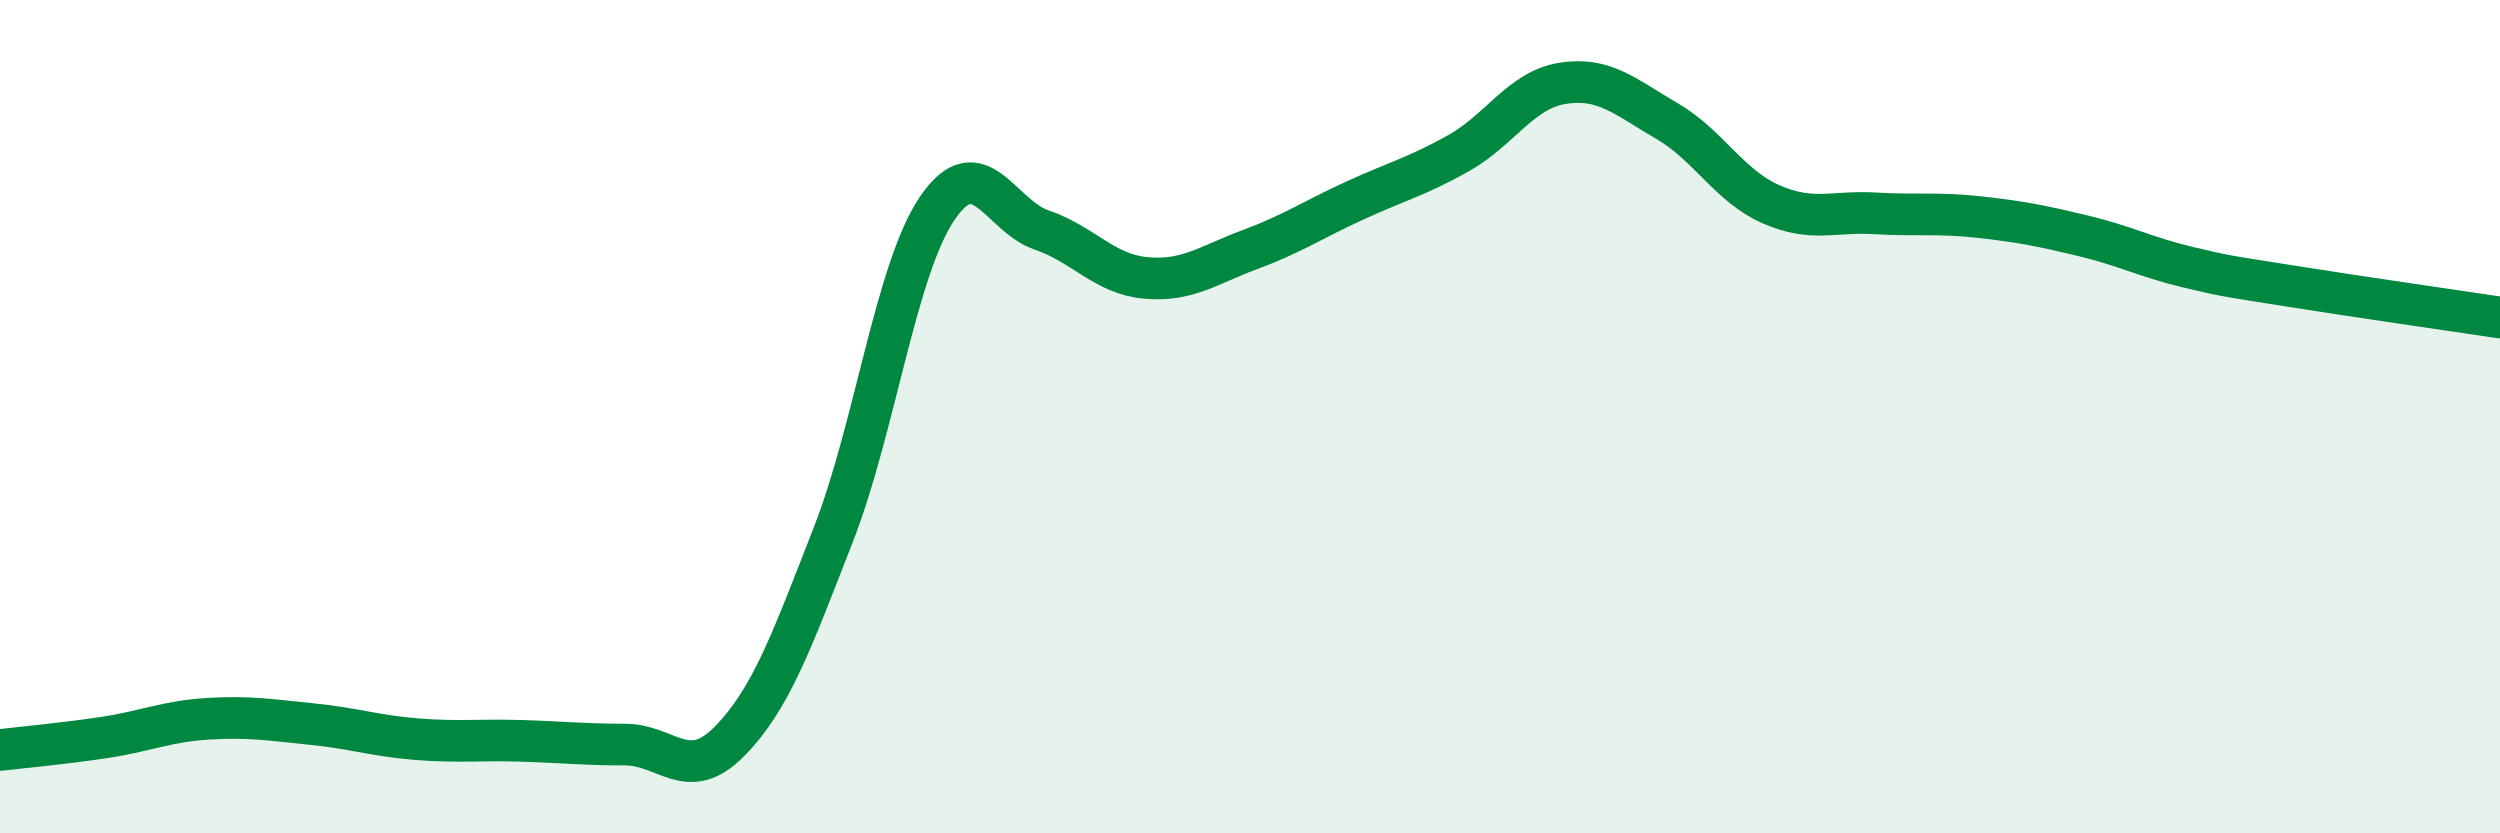
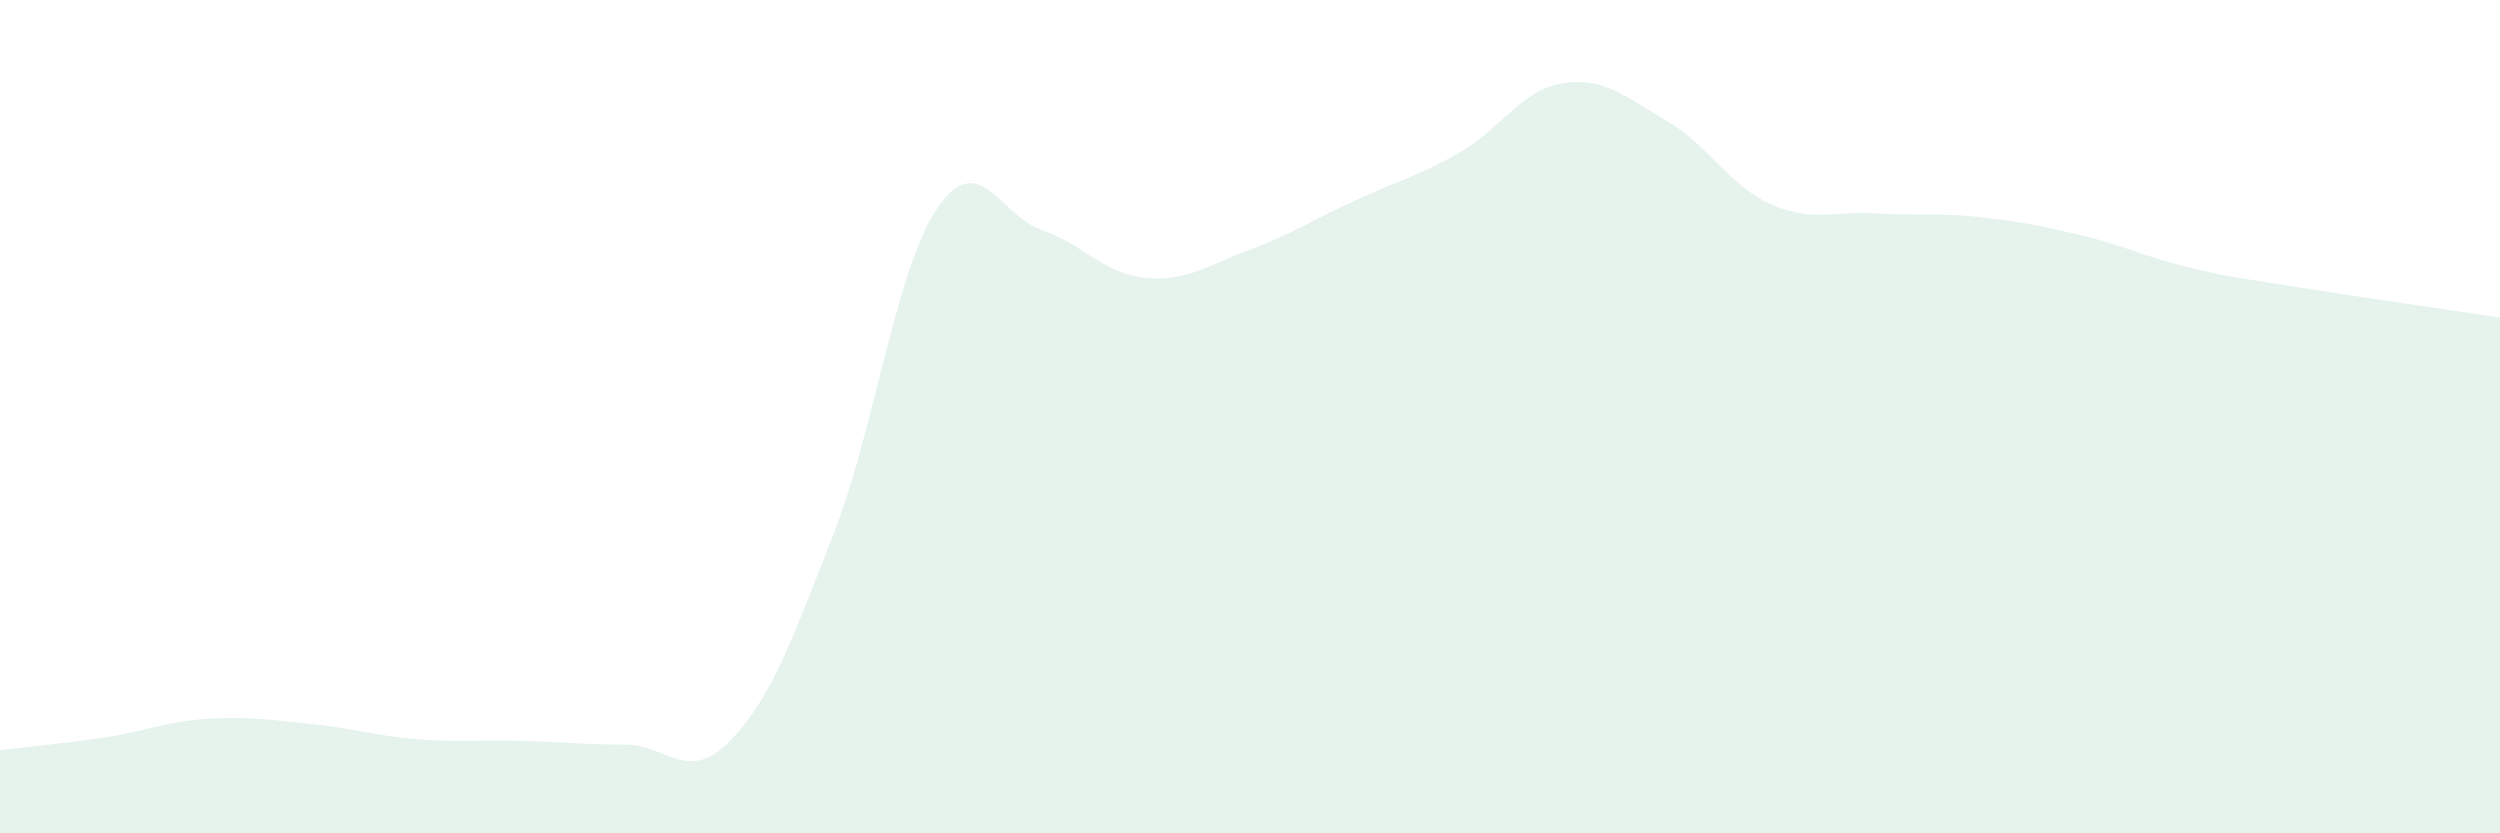
<svg xmlns="http://www.w3.org/2000/svg" width="60" height="20" viewBox="0 0 60 20">
  <path d="M 0,18 C 0.5,17.94 1.5,17.85 2.5,17.7 C 3.5,17.55 4,17.31 5,17.25 C 6,17.19 6.5,17.28 7.5,17.38 C 8.5,17.48 9,17.66 10,17.74 C 11,17.82 11.5,17.75 12.5,17.78 C 13.5,17.81 14,17.87 15,17.87 C 16,17.87 16.5,18.81 17.5,17.8 C 18.5,16.79 19,15.39 20,12.83 C 21,10.27 21.5,6.45 22.5,4.99 C 23.5,3.53 24,5.18 25,5.52 C 26,5.86 26.5,6.58 27.5,6.67 C 28.5,6.76 29,6.36 30,5.99 C 31,5.62 31.5,5.28 32.5,4.82 C 33.5,4.36 34,4.24 35,3.68 C 36,3.12 36.5,2.16 37.5,2 C 38.5,1.84 39,2.32 40,2.9 C 41,3.48 41.5,4.46 42.5,4.9 C 43.5,5.34 44,5.06 45,5.12 C 46,5.18 46.5,5.1 47.5,5.21 C 48.5,5.32 49,5.42 50,5.66 C 51,5.9 51.5,6.17 52.5,6.41 C 53.5,6.65 53.5,6.63 55,6.87 C 56.5,7.11 59,7.47 60,7.62L60 20L0 20Z" fill="#008740" opacity="0.1" stroke-linecap="round" stroke-linejoin="round" />
-   <path d="M 0,18 C 0.5,17.94 1.5,17.85 2.5,17.7 C 3.5,17.55 4,17.31 5,17.25 C 6,17.19 6.5,17.28 7.5,17.38 C 8.5,17.48 9,17.66 10,17.74 C 11,17.82 11.5,17.75 12.5,17.78 C 13.5,17.81 14,17.87 15,17.87 C 16,17.87 16.5,18.81 17.5,17.8 C 18.5,16.79 19,15.39 20,12.83 C 21,10.27 21.5,6.45 22.5,4.99 C 23.5,3.53 24,5.18 25,5.52 C 26,5.86 26.5,6.58 27.5,6.67 C 28.5,6.76 29,6.36 30,5.99 C 31,5.62 31.5,5.28 32.5,4.82 C 33.5,4.36 34,4.24 35,3.68 C 36,3.12 36.5,2.16 37.5,2 C 38.5,1.84 39,2.32 40,2.9 C 41,3.48 41.5,4.46 42.5,4.9 C 43.5,5.34 44,5.06 45,5.12 C 46,5.18 46.5,5.1 47.5,5.21 C 48.5,5.32 49,5.42 50,5.66 C 51,5.9 51.5,6.17 52.5,6.41 C 53.5,6.65 53.5,6.63 55,6.87 C 56.5,7.11 59,7.47 60,7.62" stroke="#008740" stroke-width="1" fill="none" stroke-linecap="round" stroke-linejoin="round" />
</svg>